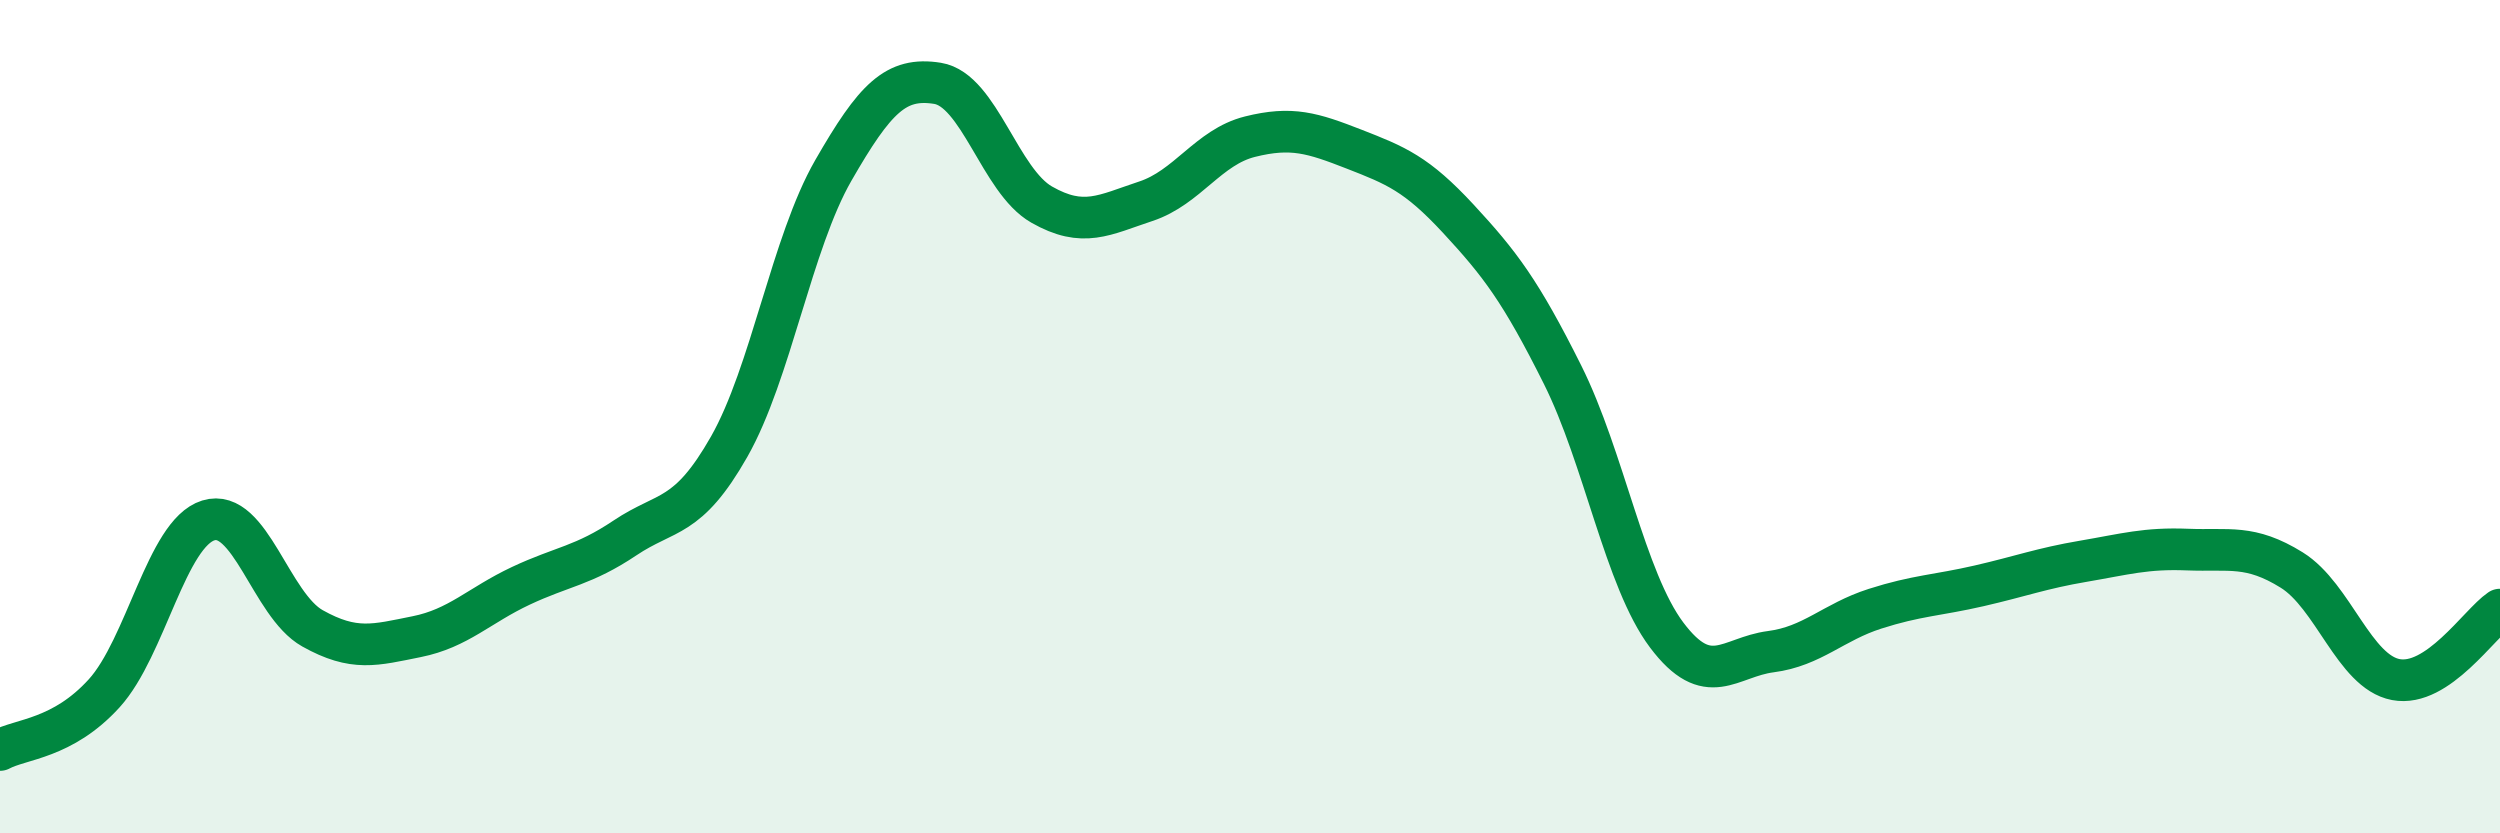
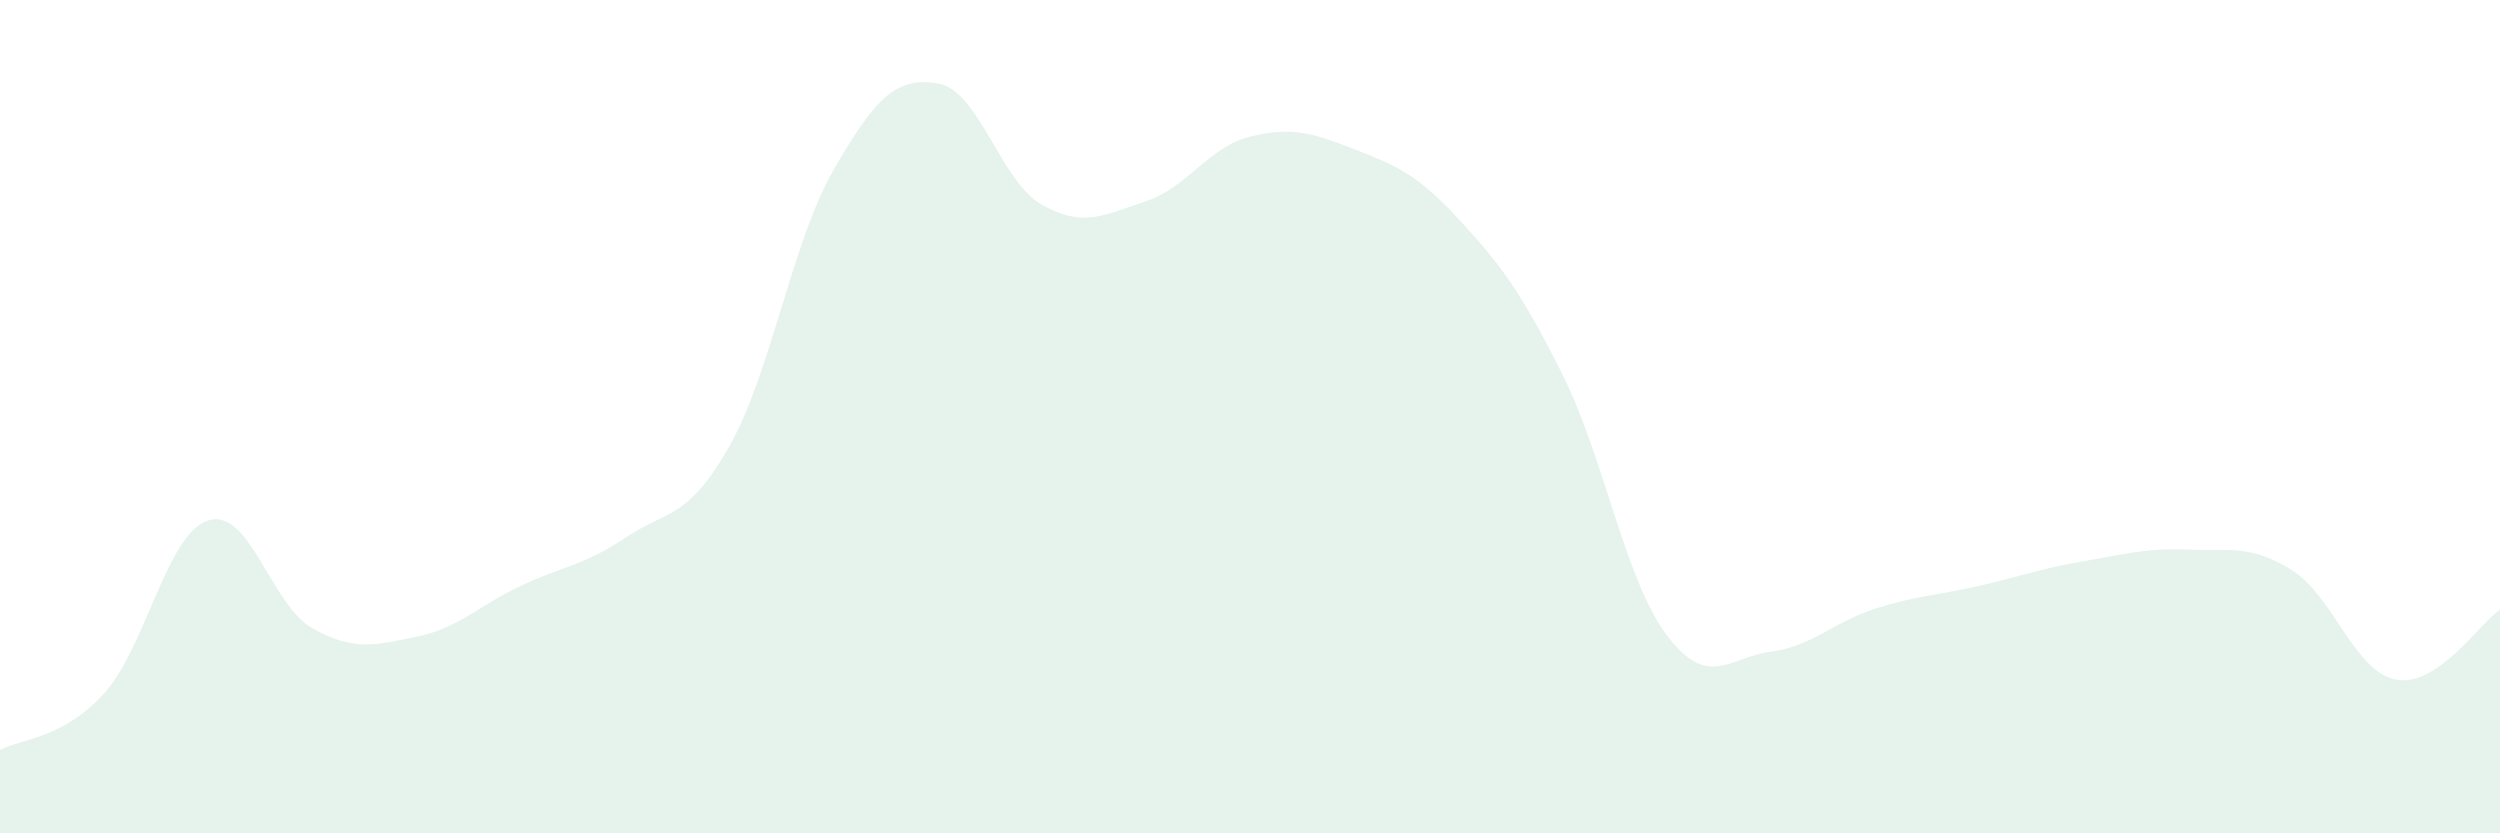
<svg xmlns="http://www.w3.org/2000/svg" width="60" height="20" viewBox="0 0 60 20">
  <path d="M 0,18 C 0.5,17.73 1.5,17.74 2.5,16.64 C 3.5,15.54 4,12.8 5,12.49 C 6,12.18 6.5,14.52 7.5,15.08 C 8.5,15.64 9,15.48 10,15.28 C 11,15.08 11.5,14.53 12.5,14.06 C 13.5,13.59 14,13.58 15,12.91 C 16,12.24 16.5,12.48 17.5,10.72 C 18.5,8.96 19,5.83 20,4.09 C 21,2.35 21.5,1.84 22.5,2 C 23.5,2.16 24,4.34 25,4.91 C 26,5.48 26.5,5.16 27.5,4.83 C 28.5,4.5 29,3.53 30,3.28 C 31,3.03 31.5,3.19 32.5,3.58 C 33.5,3.97 34,4.17 35,5.25 C 36,6.33 36.5,6.99 37.5,8.99 C 38.5,10.99 39,13.91 40,15.24 C 41,16.57 41.5,15.77 42.5,15.64 C 43.5,15.51 44,14.93 45,14.61 C 46,14.29 46.5,14.29 47.5,14.06 C 48.5,13.83 49,13.64 50,13.47 C 51,13.3 51.5,13.15 52.5,13.19 C 53.5,13.23 54,13.06 55,13.68 C 56,14.3 56.5,16.12 57.5,16.31 C 58.5,16.5 59.5,14.97 60,14.63L60 20L0 20Z" fill="#008740" opacity="0.1" stroke-linecap="round" stroke-linejoin="round" />
-   <path d="M 0,18 C 0.5,17.73 1.5,17.74 2.5,16.64 C 3.5,15.54 4,12.8 5,12.49 C 6,12.18 6.5,14.52 7.5,15.08 C 8.5,15.64 9,15.48 10,15.28 C 11,15.08 11.5,14.53 12.5,14.06 C 13.5,13.59 14,13.58 15,12.91 C 16,12.24 16.5,12.48 17.5,10.72 C 18.5,8.96 19,5.83 20,4.09 C 21,2.35 21.5,1.84 22.5,2 C 23.5,2.16 24,4.34 25,4.91 C 26,5.48 26.5,5.16 27.5,4.83 C 28.5,4.5 29,3.53 30,3.28 C 31,3.03 31.5,3.19 32.5,3.58 C 33.5,3.97 34,4.17 35,5.25 C 36,6.33 36.5,6.99 37.5,8.99 C 38.5,10.99 39,13.91 40,15.24 C 41,16.57 41.5,15.77 42.5,15.64 C 43.5,15.51 44,14.93 45,14.61 C 46,14.29 46.5,14.29 47.5,14.06 C 48.5,13.83 49,13.64 50,13.47 C 51,13.3 51.5,13.15 52.5,13.19 C 53.5,13.23 54,13.06 55,13.68 C 56,14.3 56.5,16.12 57.5,16.31 C 58.5,16.5 59.5,14.97 60,14.63" stroke="#008740" stroke-width="1" fill="none" stroke-linecap="round" stroke-linejoin="round" />
</svg>